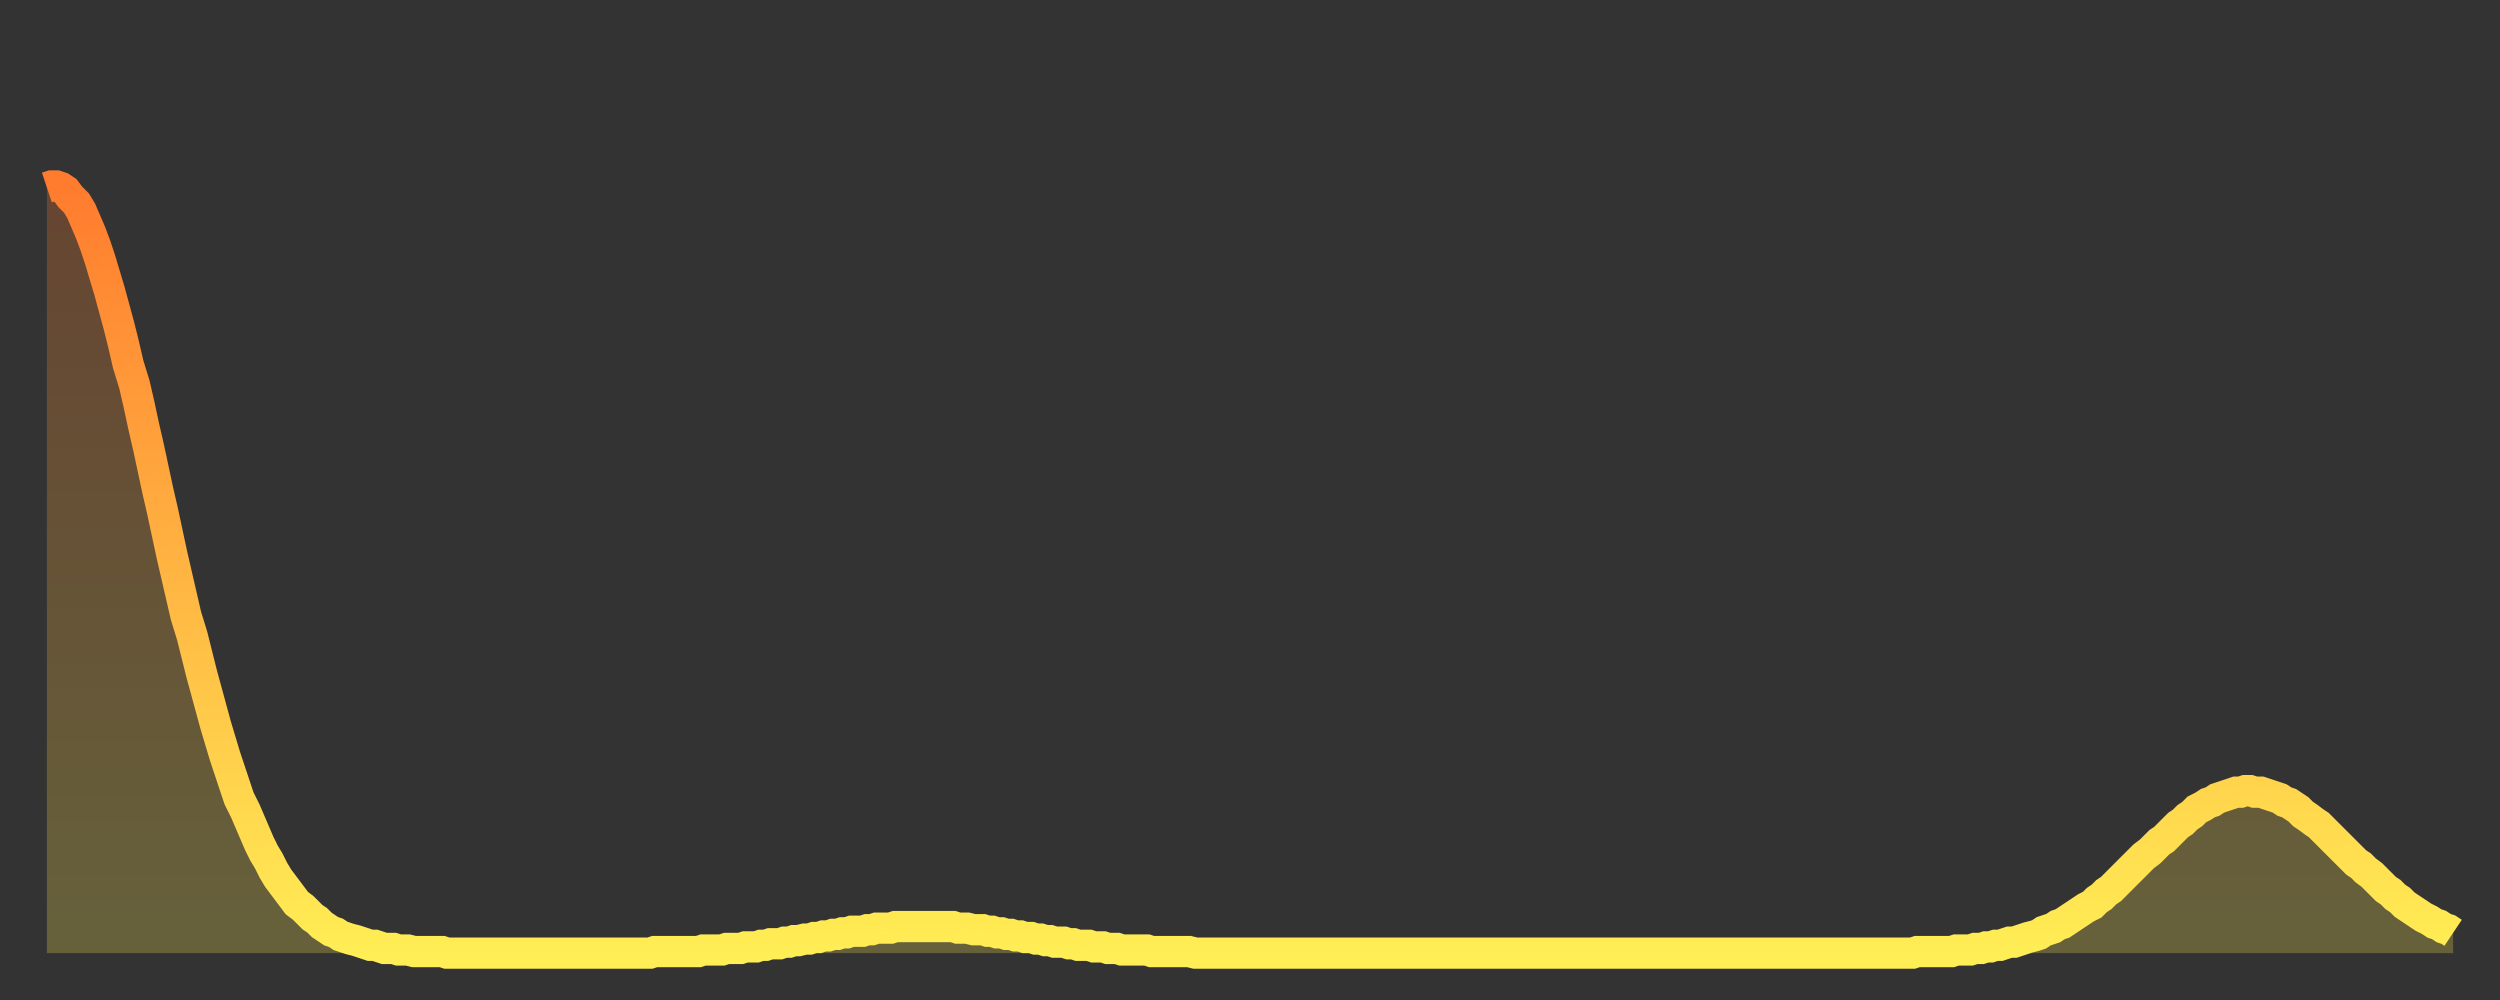
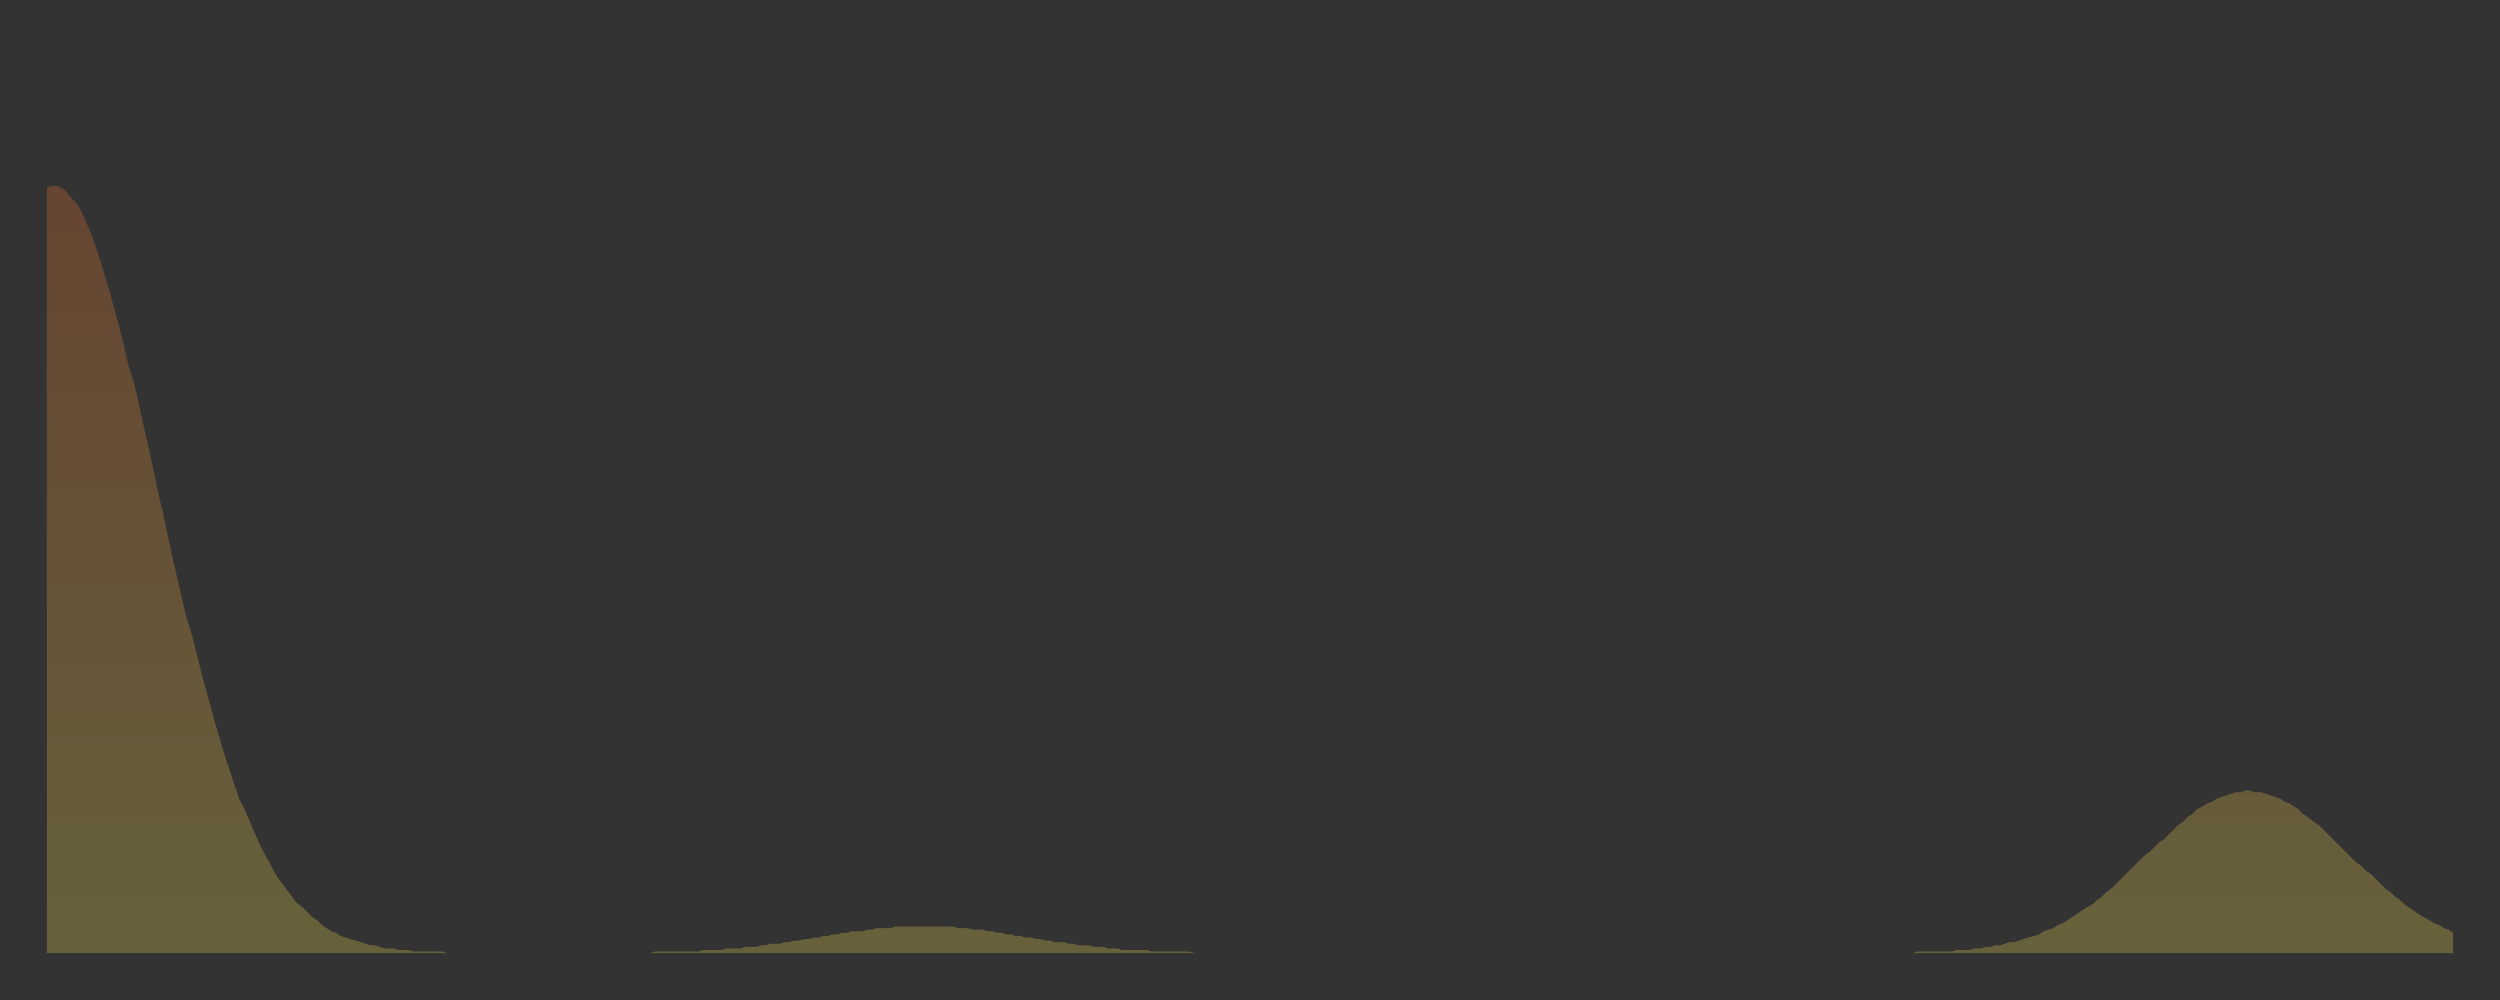
<svg xmlns="http://www.w3.org/2000/svg" baseProfile="full" height="64" version="1.1" width="160">
  <rect width="100%" height="100%" fill="#333333" stroke="none" />
  <defs>
    <linearGradient id="id13012" x1="0" x2="0" y1="0" y2="1">
      <stop offset="0%" stop-color="#ff7b2e" />
      <stop offset="50%" stop-color="#ffb442" />
      <stop offset="100%" stop-color="#ffee55" />
    </linearGradient>
  </defs>
  <g transform="translate(3,3)">
    <g>
-       <path d="M 0.0 9.0 0.3 8.9 0.6 8.9 0.9 9.0 1.2 9.2 1.5 9.6 1.9 10.0 2.2 10.5 2.5 11.2 2.8 11.9 3.1 12.7 3.4 13.6 3.7 14.6 4.0 15.6 4.3 16.7 4.6 17.8 4.9 19.0 5.2 20.3 5.6 21.6 5.9 22.9 6.2 24.3 6.5 25.6 6.8 27.0 7.1 28.4 7.4 29.7 7.7 31.1 8.0 32.5 8.3 33.8 8.6 35.1 8.9 36.4 9.3 37.7 9.6 38.9 9.9 40.1 10.2 41.2 10.5 42.3 10.8 43.4 11.1 44.4 11.4 45.4 11.7 46.3 12.0 47.2 12.3 48.1 12.7 48.9 13.0 49.6 13.3 50.3 13.6 51.0 13.9 51.6 14.2 52.1 14.5 52.7 14.8 53.2 15.1 53.6 15.4 54.0 15.7 54.4 16.0 54.8 16.4 55.1 16.7 55.4 17.0 55.7 17.3 55.9 17.6 56.2 17.9 56.4 18.2 56.6 18.5 56.7 18.8 56.9 19.1 57.0 19.4 57.1 19.8 57.2 20.1 57.3 20.4 57.4 20.7 57.5 21.0 57.5 21.3 57.6 21.6 57.7 21.9 57.7 22.2 57.7 22.5 57.8 22.8 57.8 23.1 57.8 23.5 57.9 23.8 57.9 24.1 57.9 24.4 57.9 24.7 57.9 25.0 57.9 25.3 57.9 25.6 58.0 25.9 58.0 26.2 58.0 26.5 58.0 26.8 58.0 27.2 58.0 27.5 58.0 27.8 58.0 28.1 58.0 28.4 58.0 28.7 58.0 29.0 58.0 29.3 58.0 29.6 58.0 29.9 58.0 30.2 58.0 30.6 58.0 30.9 58.0 31.2 58.0 31.5 58.0 31.8 58.0 32.1 58.0 32.4 58.0 32.7 58.0 33.0 58.0 33.3 58.0 33.6 58.0 33.9 58.0 34.3 58.0 34.6 58.0 34.9 58.0 35.2 58.0 35.5 58.0 35.8 58.0 36.1 58.0 36.4 58.0 36.7 58.0 37.0 58.0 37.3 58.0 37.7 58.0 38.0 58.0 38.3 58.0 38.6 58.0 38.9 57.9 39.2 57.9 39.5 57.9 39.8 57.9 40.1 57.9 40.4 57.9 40.7 57.9 41.0 57.9 41.4 57.9 41.7 57.9 42.0 57.8 42.3 57.8 42.6 57.8 42.9 57.8 43.2 57.8 43.5 57.7 43.8 57.7 44.1 57.7 44.4 57.7 44.7 57.6 45.1 57.6 45.4 57.6 45.7 57.5 46.0 57.5 46.3 57.4 46.6 57.4 46.9 57.4 47.2 57.3 47.5 57.3 47.8 57.2 48.1 57.2 48.5 57.1 48.8 57.1 49.1 57.0 49.4 57.0 49.7 56.9 50.0 56.9 50.3 56.8 50.6 56.8 50.9 56.7 51.2 56.7 51.5 56.6 51.8 56.6 52.2 56.6 52.5 56.5 52.8 56.5 53.1 56.4 53.4 56.4 53.7 56.4 54.0 56.4 54.3 56.3 54.6 56.3 54.9 56.3 55.2 56.3 55.6 56.3 55.9 56.3 56.2 56.3 56.5 56.3 56.8 56.3 57.1 56.3 57.4 56.3 57.7 56.3 58.0 56.3 58.3 56.4 58.6 56.4 58.9 56.4 59.3 56.5 59.6 56.5 59.9 56.5 60.2 56.6 60.5 56.6 60.8 56.7 61.1 56.7 61.4 56.8 61.7 56.8 62.0 56.9 62.3 56.9 62.6 57.0 63.0 57.0 63.3 57.1 63.6 57.1 63.9 57.2 64.2 57.2 64.5 57.3 64.8 57.3 65.1 57.3 65.4 57.4 65.7 57.4 66.0 57.5 66.4 57.5 66.7 57.5 67.0 57.6 67.3 57.6 67.6 57.6 67.9 57.7 68.2 57.7 68.5 57.7 68.8 57.8 69.1 57.8 69.4 57.8 69.7 57.8 70.1 57.8 70.4 57.8 70.7 57.9 71.0 57.9 71.3 57.9 71.6 57.9 71.9 57.9 72.2 57.9 72.5 57.9 72.8 57.9 73.1 57.9 73.5 58.0 73.8 58.0 74.1 58.0 74.4 58.0 74.7 58.0 75.0 58.0 75.3 58.0 75.6 58.0 75.9 58.0 76.2 58.0 76.5 58.0 76.8 58.0 77.2 58.0 77.5 58.0 77.8 58.0 78.1 58.0 78.4 58.0 78.7 58.0 79.0 58.0 79.3 58.0 79.6 58.0 79.9 58.0 80.2 58.0 80.5 58.0 80.9 58.0 81.2 58.0 81.5 58.0 81.8 58.0 82.1 58.0 82.4 58.0 82.7 58.0 83.0 58.0 83.3 58.0 83.6 58.0 83.9 58.0 84.3 58.0 84.6 58.0 84.9 58.0 85.2 58.0 85.5 58.0 85.8 58.0 86.1 58.0 86.4 58.0 86.7 58.0 87.0 58.0 87.3 58.0 87.6 58.0 88.0 58.0 88.3 58.0 88.6 58.0 88.9 58.0 89.2 58.0 89.5 58.0 89.8 58.0 90.1 58.0 90.4 58.0 90.7 58.0 91.0 58.0 91.4 58.0 91.7 58.0 92.0 58.0 92.3 58.0 92.6 58.0 92.9 58.0 93.2 58.0 93.5 58.0 93.8 58.0 94.1 58.0 94.4 58.0 94.7 58.0 95.1 58.0 95.4 58.0 95.7 58.0 96.0 58.0 96.3 58.0 96.6 58.0 96.9 58.0 97.2 58.0 97.5 58.0 97.8 58.0 98.1 58.0 98.4 58.0 98.8 58.0 99.1 58.0 99.4 58.0 99.7 58.0 100.0 58.0 100.3 58.0 100.6 58.0 100.9 58.0 101.2 58.0 101.5 58.0 101.8 58.0 102.2 58.0 102.5 58.0 102.8 58.0 103.1 58.0 103.4 58.0 103.7 58.0 104.0 58.0 104.3 58.0 104.6 58.0 104.9 58.0 105.2 58.0 105.5 58.0 105.9 58.0 106.2 58.0 106.5 58.0 106.8 58.0 107.1 58.0 107.4 58.0 107.7 58.0 108.0 58.0 108.3 58.0 108.6 58.0 108.9 58.0 109.3 58.0 109.6 58.0 109.9 58.0 110.2 58.0 110.5 58.0 110.8 58.0 111.1 58.0 111.4 58.0 111.7 58.0 112.0 58.0 112.3 58.0 112.6 58.0 113.0 58.0 113.3 58.0 113.6 58.0 113.9 58.0 114.2 58.0 114.5 58.0 114.8 58.0 115.1 58.0 115.4 58.0 115.7 58.0 116.0 58.0 116.3 58.0 116.7 58.0 117.0 58.0 117.3 58.0 117.6 58.0 117.9 58.0 118.2 58.0 118.5 58.0 118.8 58.0 119.1 58.0 119.4 58.0 119.7 57.9 120.1 57.9 120.4 57.9 120.7 57.9 121.0 57.9 121.3 57.9 121.6 57.9 121.9 57.9 122.2 57.8 122.5 57.8 122.8 57.8 123.1 57.8 123.4 57.7 123.8 57.7 124.1 57.6 124.4 57.6 124.7 57.5 125.0 57.5 125.3 57.4 125.6 57.3 125.9 57.3 126.2 57.2 126.5 57.1 126.8 57.0 127.2 56.9 127.5 56.8 127.8 56.6 128.1 56.5 128.4 56.4 128.7 56.2 129.0 56.1 129.3 55.9 129.6 55.7 129.9 55.5 130.2 55.3 130.5 55.1 130.9 54.9 131.2 54.6 131.5 54.4 131.8 54.1 132.1 53.9 132.4 53.6 132.7 53.3 133.0 53.0 133.3 52.7 133.6 52.4 133.9 52.1 134.2 51.8 134.6 51.5 134.9 51.2 135.2 50.9 135.5 50.7 135.8 50.4 136.1 50.1 136.4 49.8 136.7 49.6 137.0 49.3 137.3 49.1 137.6 48.8 138.0 48.6 138.3 48.4 138.6 48.3 138.9 48.1 139.2 48.0 139.5 47.9 139.8 47.8 140.1 47.7 140.4 47.7 140.7 47.6 141.0 47.6 141.3 47.7 141.7 47.7 142.0 47.8 142.3 47.9 142.6 48.0 142.9 48.1 143.2 48.3 143.5 48.4 143.8 48.6 144.1 48.8 144.4 49.1 144.7 49.3 145.1 49.6 145.4 49.8 145.7 50.1 146.0 50.4 146.3 50.7 146.6 51.0 146.9 51.3 147.2 51.6 147.5 51.9 147.8 52.2 148.1 52.4 148.4 52.7 148.8 53.0 149.1 53.3 149.4 53.6 149.7 53.9 150.0 54.1 150.3 54.4 150.6 54.6 150.9 54.9 151.2 55.1 151.5 55.3 151.8 55.5 152.1 55.7 152.5 55.9 152.8 56.1 153.1 56.2 153.4 56.4 153.7 56.5 154.0 56.7" fill="none" id="graph-curve" opacity="1" stroke="url(#id13012)" stroke-width="2" />
      <path d="M 0 58 L 0.0 9.0 0.3 8.9 0.6 8.9 0.9 9.0 1.2 9.2 1.5 9.6 1.9 10.0 2.2 10.5 2.5 11.2 2.8 11.9 3.1 12.7 3.4 13.6 3.7 14.6 4.0 15.6 4.3 16.7 4.6 17.8 4.9 19.0 5.2 20.3 5.6 21.6 5.9 22.9 6.2 24.3 6.5 25.6 6.8 27.0 7.1 28.4 7.4 29.7 7.7 31.1 8.0 32.5 8.3 33.8 8.6 35.1 8.9 36.4 9.3 37.7 9.6 38.9 9.9 40.1 10.2 41.2 10.5 42.3 10.8 43.4 11.1 44.4 11.4 45.4 11.7 46.3 12.0 47.2 12.3 48.1 12.7 48.9 13.0 49.6 13.3 50.3 13.6 51.0 13.9 51.6 14.2 52.1 14.5 52.7 14.8 53.2 15.1 53.6 15.4 54.0 15.7 54.4 16.0 54.8 16.4 55.1 16.7 55.4 17.0 55.7 17.3 55.9 17.6 56.2 17.9 56.4 18.2 56.6 18.5 56.7 18.8 56.9 19.1 57.0 19.4 57.1 19.8 57.2 20.1 57.3 20.4 57.4 20.7 57.5 21.0 57.5 21.3 57.6 21.6 57.7 21.9 57.7 22.2 57.7 22.5 57.8 22.8 57.8 23.1 57.8 23.5 57.9 23.8 57.9 24.1 57.9 24.4 57.9 24.7 57.9 25.0 57.9 25.3 57.9 25.6 58.0 25.9 58.0 26.2 58.0 26.5 58.0 26.8 58.0 27.2 58.0 27.5 58.0 27.8 58.0 28.1 58.0 28.4 58.0 28.7 58.0 29.0 58.0 29.3 58.0 29.6 58.0 29.9 58.0 30.2 58.0 30.6 58.0 30.9 58.0 31.2 58.0 31.5 58.0 31.8 58.0 32.1 58.0 32.4 58.0 32.7 58.0 33.0 58.0 33.3 58.0 33.6 58.0 33.9 58.0 34.3 58.0 34.6 58.0 34.9 58.0 35.2 58.0 35.5 58.0 35.8 58.0 36.1 58.0 36.4 58.0 36.7 58.0 37.0 58.0 37.3 58.0 37.7 58.0 38.0 58.0 38.3 58.0 38.6 58.0 38.9 57.9 39.2 57.9 39.5 57.9 39.8 57.9 40.1 57.9 40.4 57.9 40.7 57.9 41.0 57.9 41.4 57.9 41.7 57.9 42.0 57.8 42.3 57.8 42.6 57.8 42.9 57.8 43.2 57.8 43.5 57.7 43.8 57.7 44.1 57.7 44.4 57.7 44.7 57.6 45.1 57.6 45.4 57.6 45.7 57.5 46.0 57.5 46.3 57.4 46.6 57.4 46.9 57.4 47.2 57.3 47.5 57.3 47.8 57.2 48.1 57.2 48.5 57.1 48.8 57.1 49.1 57.0 49.4 57.0 49.7 56.9 50.0 56.9 50.3 56.8 50.6 56.8 50.9 56.7 51.2 56.7 51.5 56.6 51.8 56.6 52.2 56.6 52.5 56.5 52.8 56.5 53.1 56.4 53.4 56.4 53.7 56.4 54.0 56.4 54.3 56.3 54.6 56.3 54.9 56.3 55.2 56.3 55.6 56.3 55.9 56.3 56.2 56.3 56.5 56.3 56.8 56.3 57.1 56.3 57.4 56.3 57.7 56.3 58.0 56.3 58.3 56.4 58.6 56.4 58.9 56.4 59.3 56.5 59.6 56.5 59.9 56.5 60.2 56.6 60.5 56.6 60.8 56.7 61.1 56.7 61.4 56.8 61.7 56.8 62.0 56.9 62.3 56.9 62.6 57.0 63.0 57.0 63.3 57.1 63.6 57.1 63.9 57.2 64.2 57.2 64.5 57.3 64.8 57.3 65.1 57.3 65.4 57.4 65.7 57.4 66.0 57.5 66.4 57.5 66.7 57.5 67.0 57.6 67.3 57.6 67.6 57.6 67.9 57.7 68.2 57.7 68.5 57.7 68.8 57.8 69.1 57.8 69.4 57.8 69.7 57.8 70.1 57.8 70.4 57.8 70.7 57.9 71.0 57.9 71.3 57.9 71.6 57.9 71.9 57.9 72.2 57.9 72.5 57.9 72.8 57.9 73.1 57.9 73.5 58.0 73.8 58.0 74.1 58.0 74.4 58.0 74.7 58.0 75.0 58.0 75.3 58.0 75.6 58.0 75.9 58.0 76.2 58.0 76.5 58.0 76.8 58.0 77.2 58.0 77.5 58.0 77.8 58.0 78.1 58.0 78.4 58.0 78.7 58.0 79.0 58.0 79.3 58.0 79.6 58.0 79.9 58.0 80.2 58.0 80.5 58.0 80.9 58.0 81.2 58.0 81.5 58.0 81.8 58.0 82.1 58.0 82.4 58.0 82.7 58.0 83.0 58.0 83.3 58.0 83.6 58.0 83.9 58.0 84.3 58.0 84.6 58.0 84.9 58.0 85.2 58.0 85.5 58.0 85.8 58.0 86.1 58.0 86.4 58.0 86.7 58.0 87.0 58.0 87.3 58.0 87.6 58.0 88.0 58.0 88.3 58.0 88.6 58.0 88.9 58.0 89.2 58.0 89.5 58.0 89.8 58.0 90.1 58.0 90.4 58.0 90.7 58.0 91.0 58.0 91.4 58.0 91.7 58.0 92.0 58.0 92.3 58.0 92.6 58.0 92.9 58.0 93.2 58.0 93.5 58.0 93.8 58.0 94.1 58.0 94.4 58.0 94.7 58.0 95.1 58.0 95.4 58.0 95.7 58.0 96.0 58.0 96.3 58.0 96.6 58.0 96.9 58.0 97.2 58.0 97.5 58.0 97.8 58.0 98.1 58.0 98.4 58.0 98.8 58.0 99.1 58.0 99.4 58.0 99.7 58.0 100.0 58.0 100.3 58.0 100.6 58.0 100.9 58.0 101.2 58.0 101.5 58.0 101.8 58.0 102.2 58.0 102.5 58.0 102.8 58.0 103.1 58.0 103.4 58.0 103.7 58.0 104.0 58.0 104.3 58.0 104.6 58.0 104.9 58.0 105.2 58.0 105.5 58.0 105.9 58.0 106.2 58.0 106.5 58.0 106.8 58.0 107.1 58.0 107.4 58.0 107.7 58.0 108.0 58.0 108.3 58.0 108.6 58.0 108.9 58.0 109.3 58.0 109.6 58.0 109.9 58.0 110.2 58.0 110.5 58.0 110.8 58.0 111.1 58.0 111.4 58.0 111.7 58.0 112.0 58.0 112.3 58.0 112.6 58.0 113.0 58.0 113.3 58.0 113.6 58.0 113.9 58.0 114.2 58.0 114.5 58.0 114.8 58.0 115.1 58.0 115.4 58.0 115.7 58.0 116.0 58.0 116.3 58.0 116.7 58.0 117.0 58.0 117.3 58.0 117.6 58.0 117.9 58.0 118.2 58.0 118.5 58.0 118.8 58.0 119.1 58.0 119.4 58.0 119.7 57.9 120.1 57.9 120.4 57.9 120.7 57.9 121.0 57.9 121.3 57.9 121.6 57.9 121.9 57.9 122.2 57.8 122.5 57.8 122.8 57.8 123.1 57.8 123.4 57.7 123.8 57.7 124.1 57.6 124.4 57.6 124.7 57.5 125.0 57.5 125.3 57.4 125.6 57.3 125.9 57.3 126.2 57.2 126.5 57.1 126.8 57.0 127.2 56.9 127.5 56.8 127.8 56.6 128.1 56.5 128.4 56.4 128.7 56.2 129.0 56.1 129.3 55.9 129.6 55.7 129.9 55.5 130.2 55.3 130.5 55.1 130.9 54.9 131.2 54.6 131.5 54.4 131.8 54.1 132.1 53.9 132.4 53.6 132.7 53.3 133.0 53.0 133.3 52.7 133.6 52.4 133.9 52.1 134.2 51.8 134.6 51.5 134.9 51.2 135.2 50.9 135.5 50.7 135.8 50.4 136.1 50.1 136.4 49.8 136.7 49.6 137.0 49.3 137.3 49.1 137.6 48.8 138.0 48.6 138.3 48.4 138.6 48.3 138.9 48.1 139.2 48.0 139.5 47.9 139.8 47.8 140.1 47.7 140.4 47.7 140.7 47.6 141.0 47.6 141.3 47.7 141.7 47.7 142.0 47.8 142.3 47.9 142.6 48.0 142.9 48.1 143.2 48.3 143.5 48.4 143.8 48.6 144.1 48.8 144.4 49.1 144.7 49.3 145.1 49.6 145.4 49.8 145.7 50.1 146.0 50.4 146.3 50.7 146.6 51.0 146.9 51.3 147.2 51.6 147.5 51.9 147.8 52.2 148.1 52.4 148.4 52.7 148.8 53.0 149.1 53.3 149.4 53.6 149.7 53.9 150.0 54.1 150.3 54.4 150.6 54.6 150.9 54.9 151.2 55.1 151.5 55.3 151.8 55.5 152.1 55.7 152.5 55.9 152.8 56.1 153.1 56.2 153.4 56.4 153.7 56.5 154.0 56.7 154 58" fill="url(#id13012)" fill-opacity=".25" id="graph-shadow" />
    </g>
  </g>
</svg>